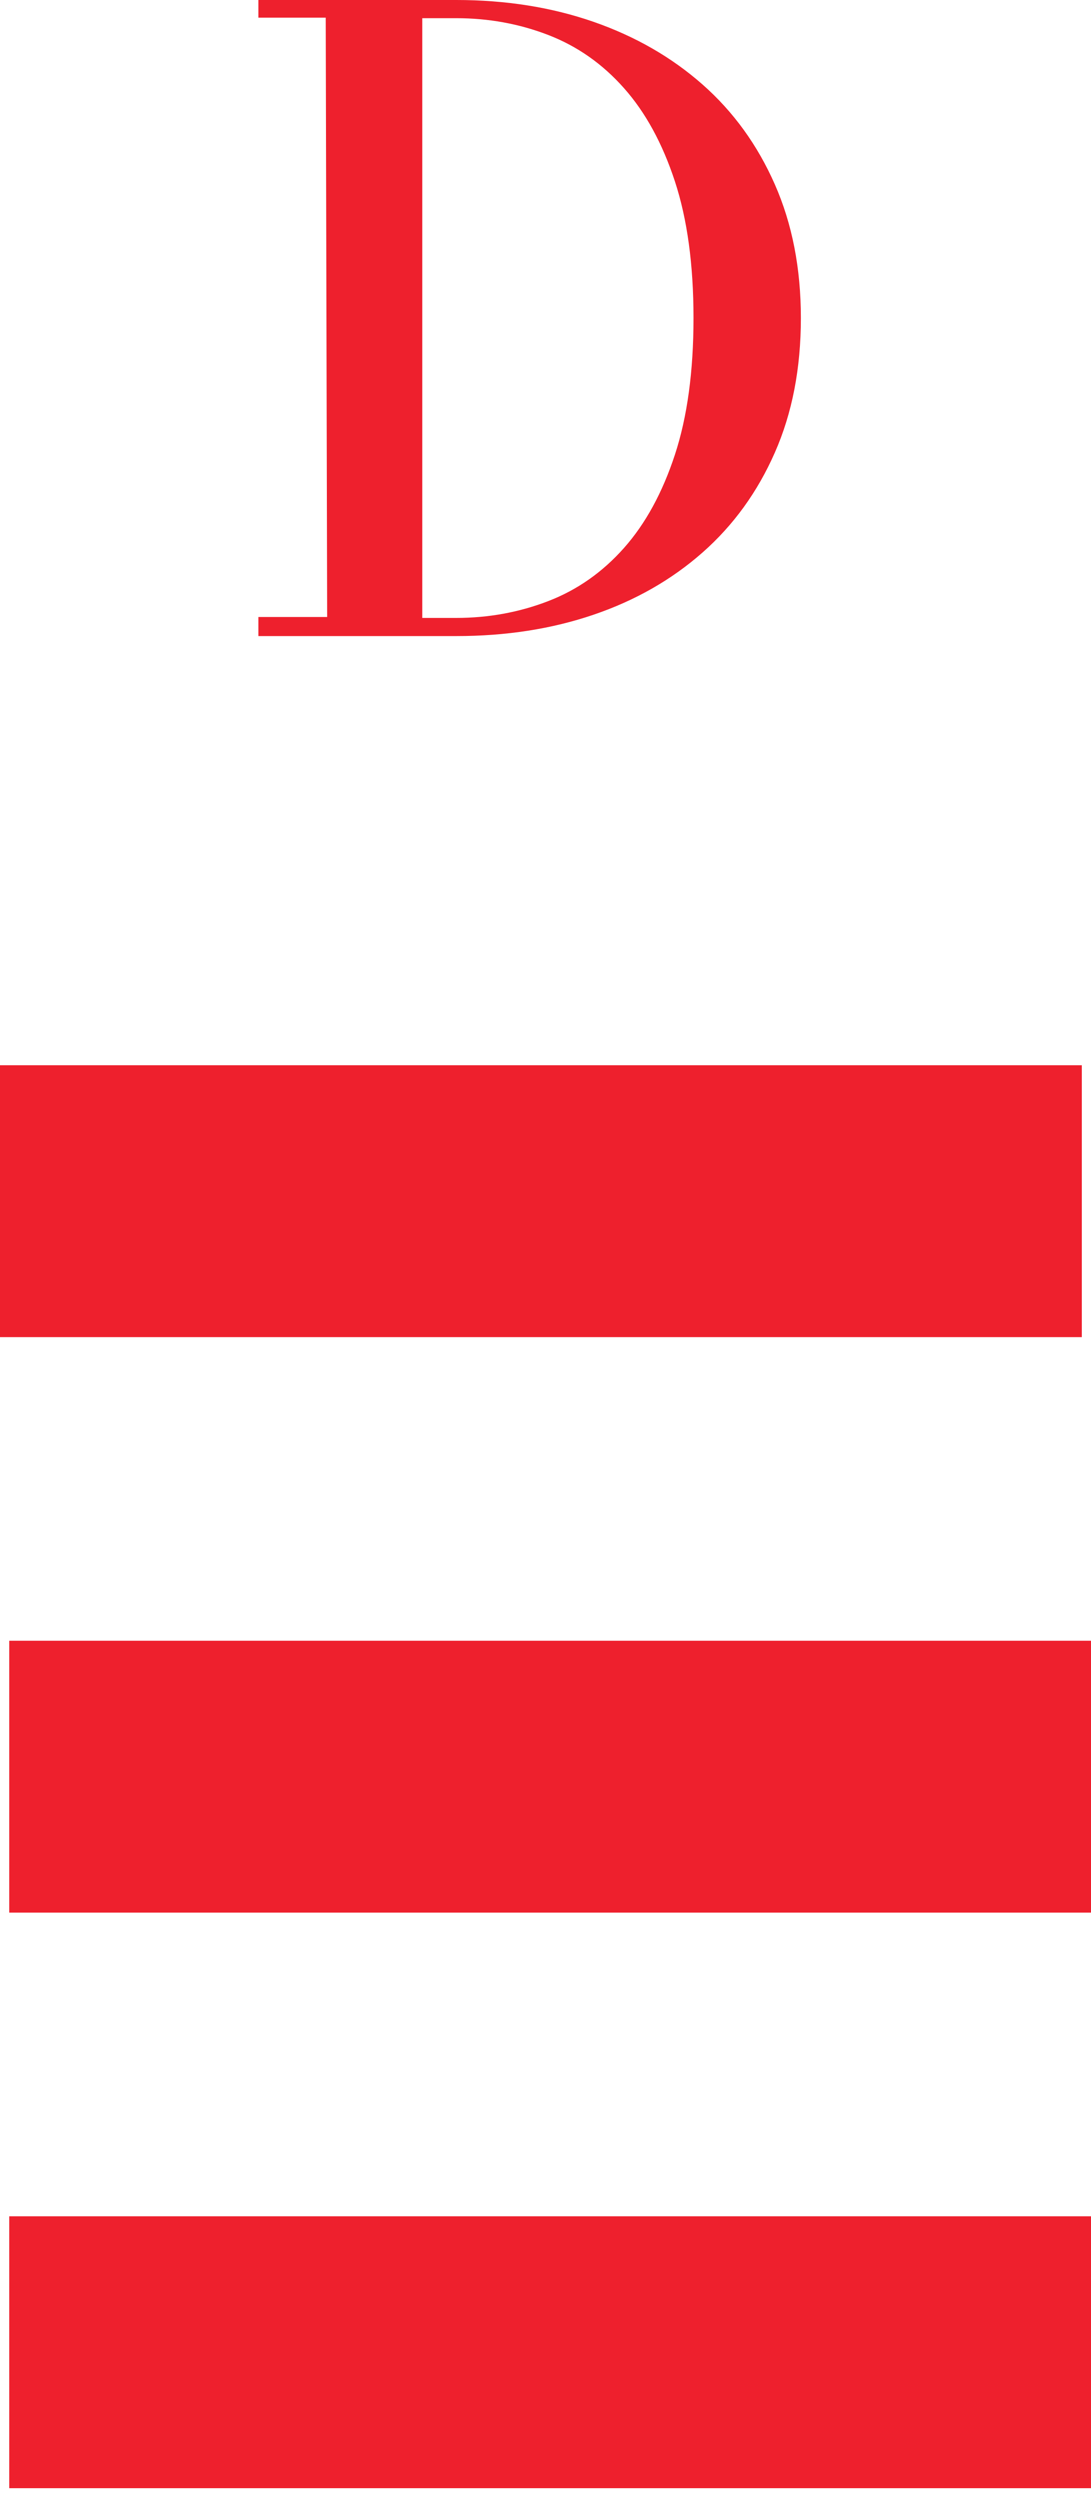
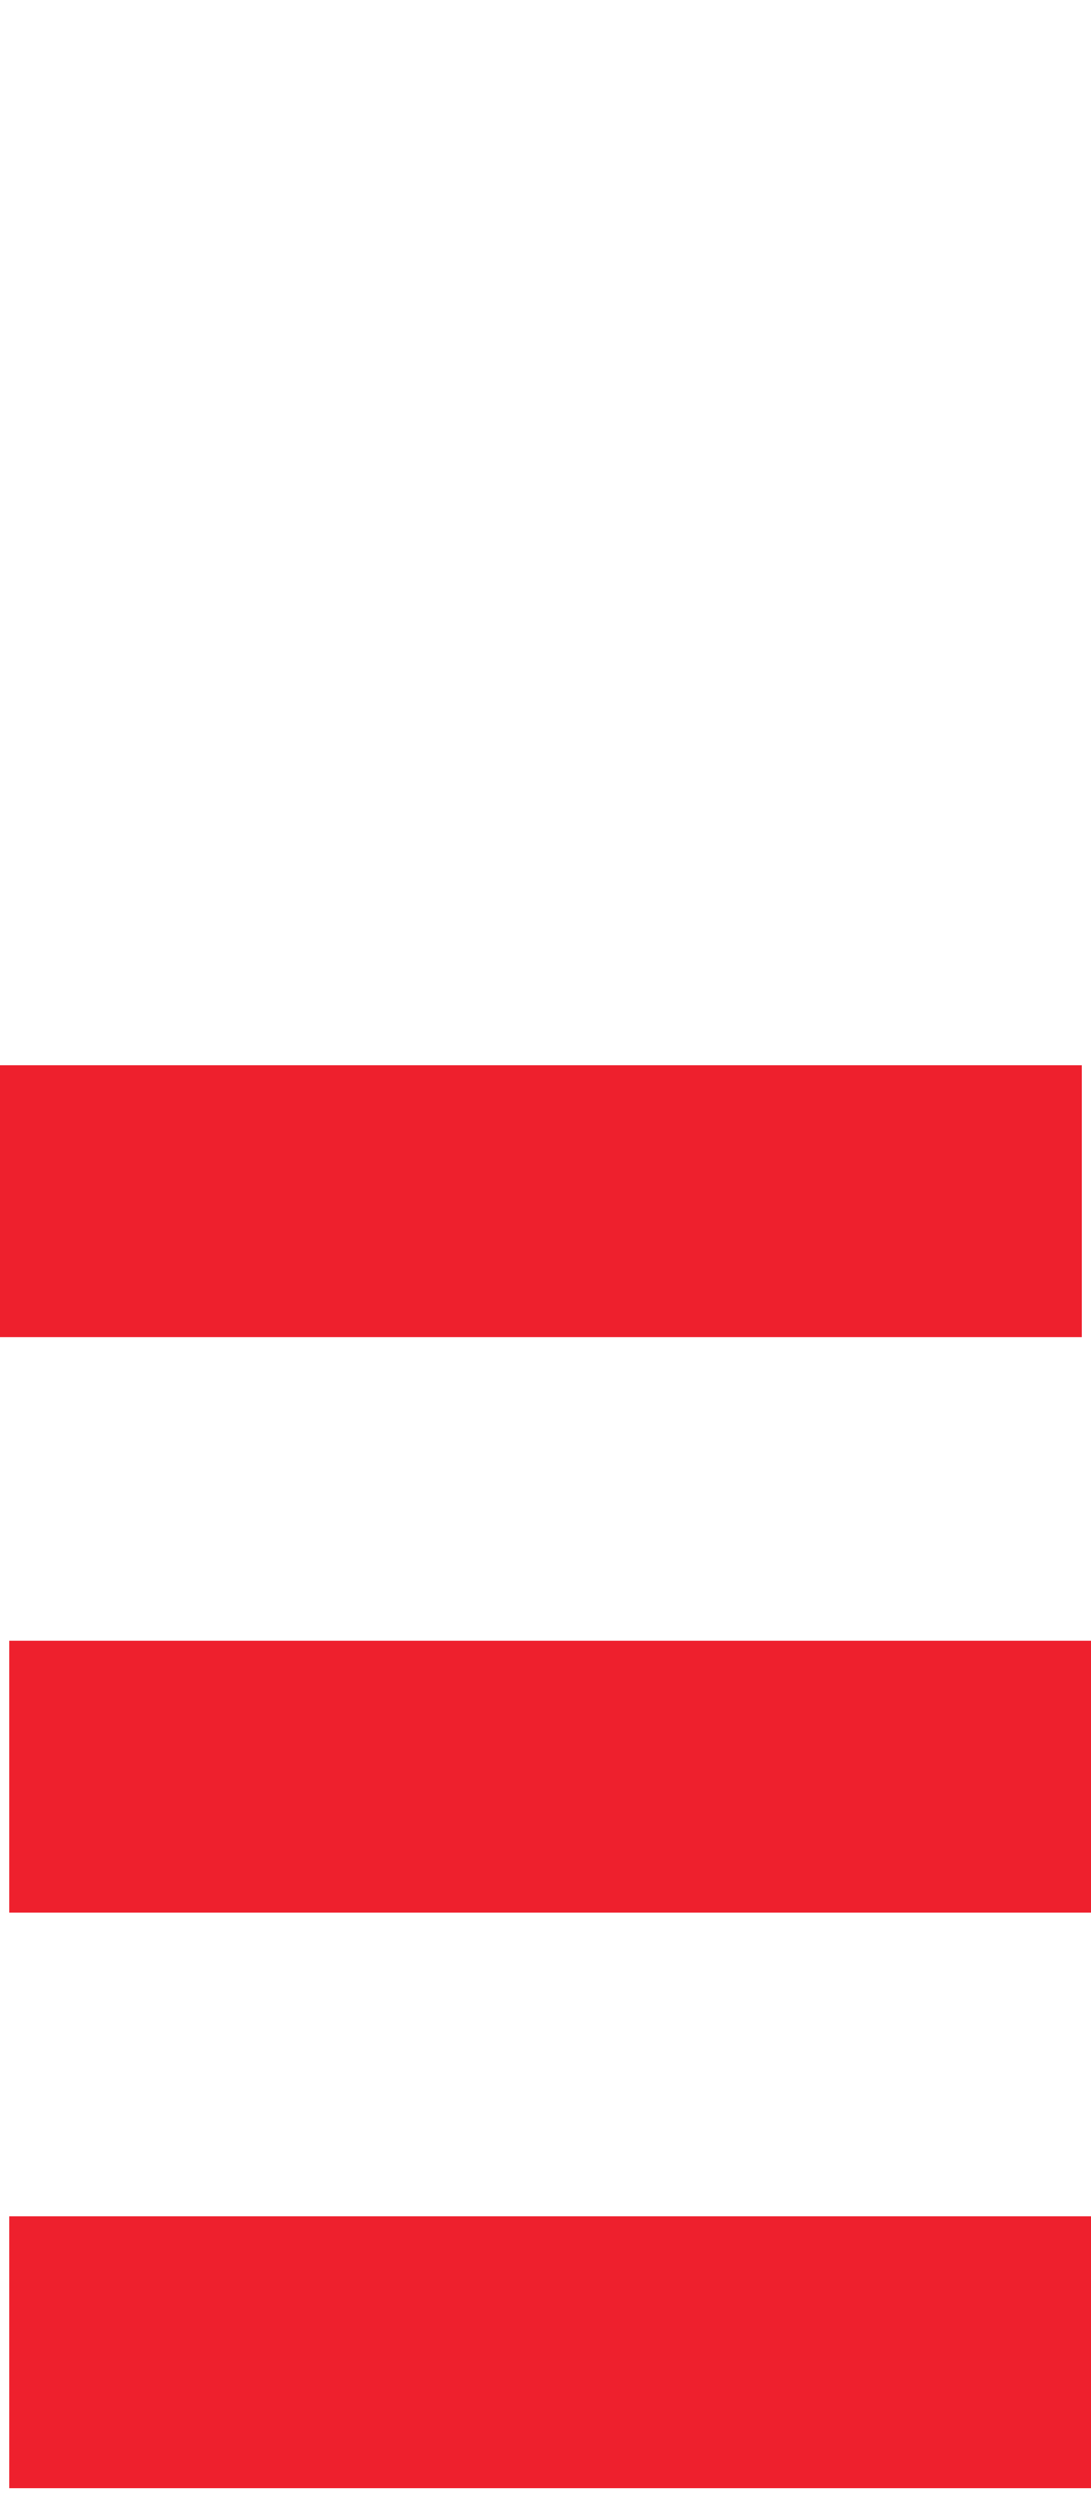
<svg xmlns="http://www.w3.org/2000/svg" width="38" height="87" viewBox="0 0 38 87" fill="none">
  <path d="M37.68 37.073H0V46.535H37.68V37.073Z" fill="#EE202D" />
  <path d="M0.322 57.101H38V66.563H0.322V57.101Z" fill="#EE202D" />
  <path d="M0.322 77.131H38V86.594H0.322V77.131Z" fill="#EE202D" />
-   <path d="M14.708 0.633V21.505H15.889C17.017 21.505 18.087 21.309 19.097 20.919C20.107 20.53 20.986 19.913 21.734 19.07C22.483 18.226 23.073 17.146 23.506 15.828C23.939 14.51 24.155 12.924 24.155 11.069C24.155 9.214 23.939 7.627 23.506 6.309C23.073 4.991 22.483 3.911 21.734 3.068C20.986 2.224 20.107 1.608 19.097 1.218C18.087 0.828 17.017 0.633 15.889 0.633H14.708ZM15.889 0C17.621 0 19.215 0.253 20.672 0.759C22.128 1.265 23.394 1.993 24.47 2.941C25.547 3.89 26.386 5.05 26.989 6.42C27.593 7.79 27.895 9.34 27.895 11.069C27.895 12.819 27.593 14.379 26.989 15.749C26.386 17.12 25.547 18.279 24.47 19.228C23.394 20.176 22.128 20.899 20.672 21.394C19.215 21.89 17.621 22.137 15.889 22.137H9V21.473H11.395L11.345 0.615H9V0H15.889Z" fill="#EE202D" />
</svg>